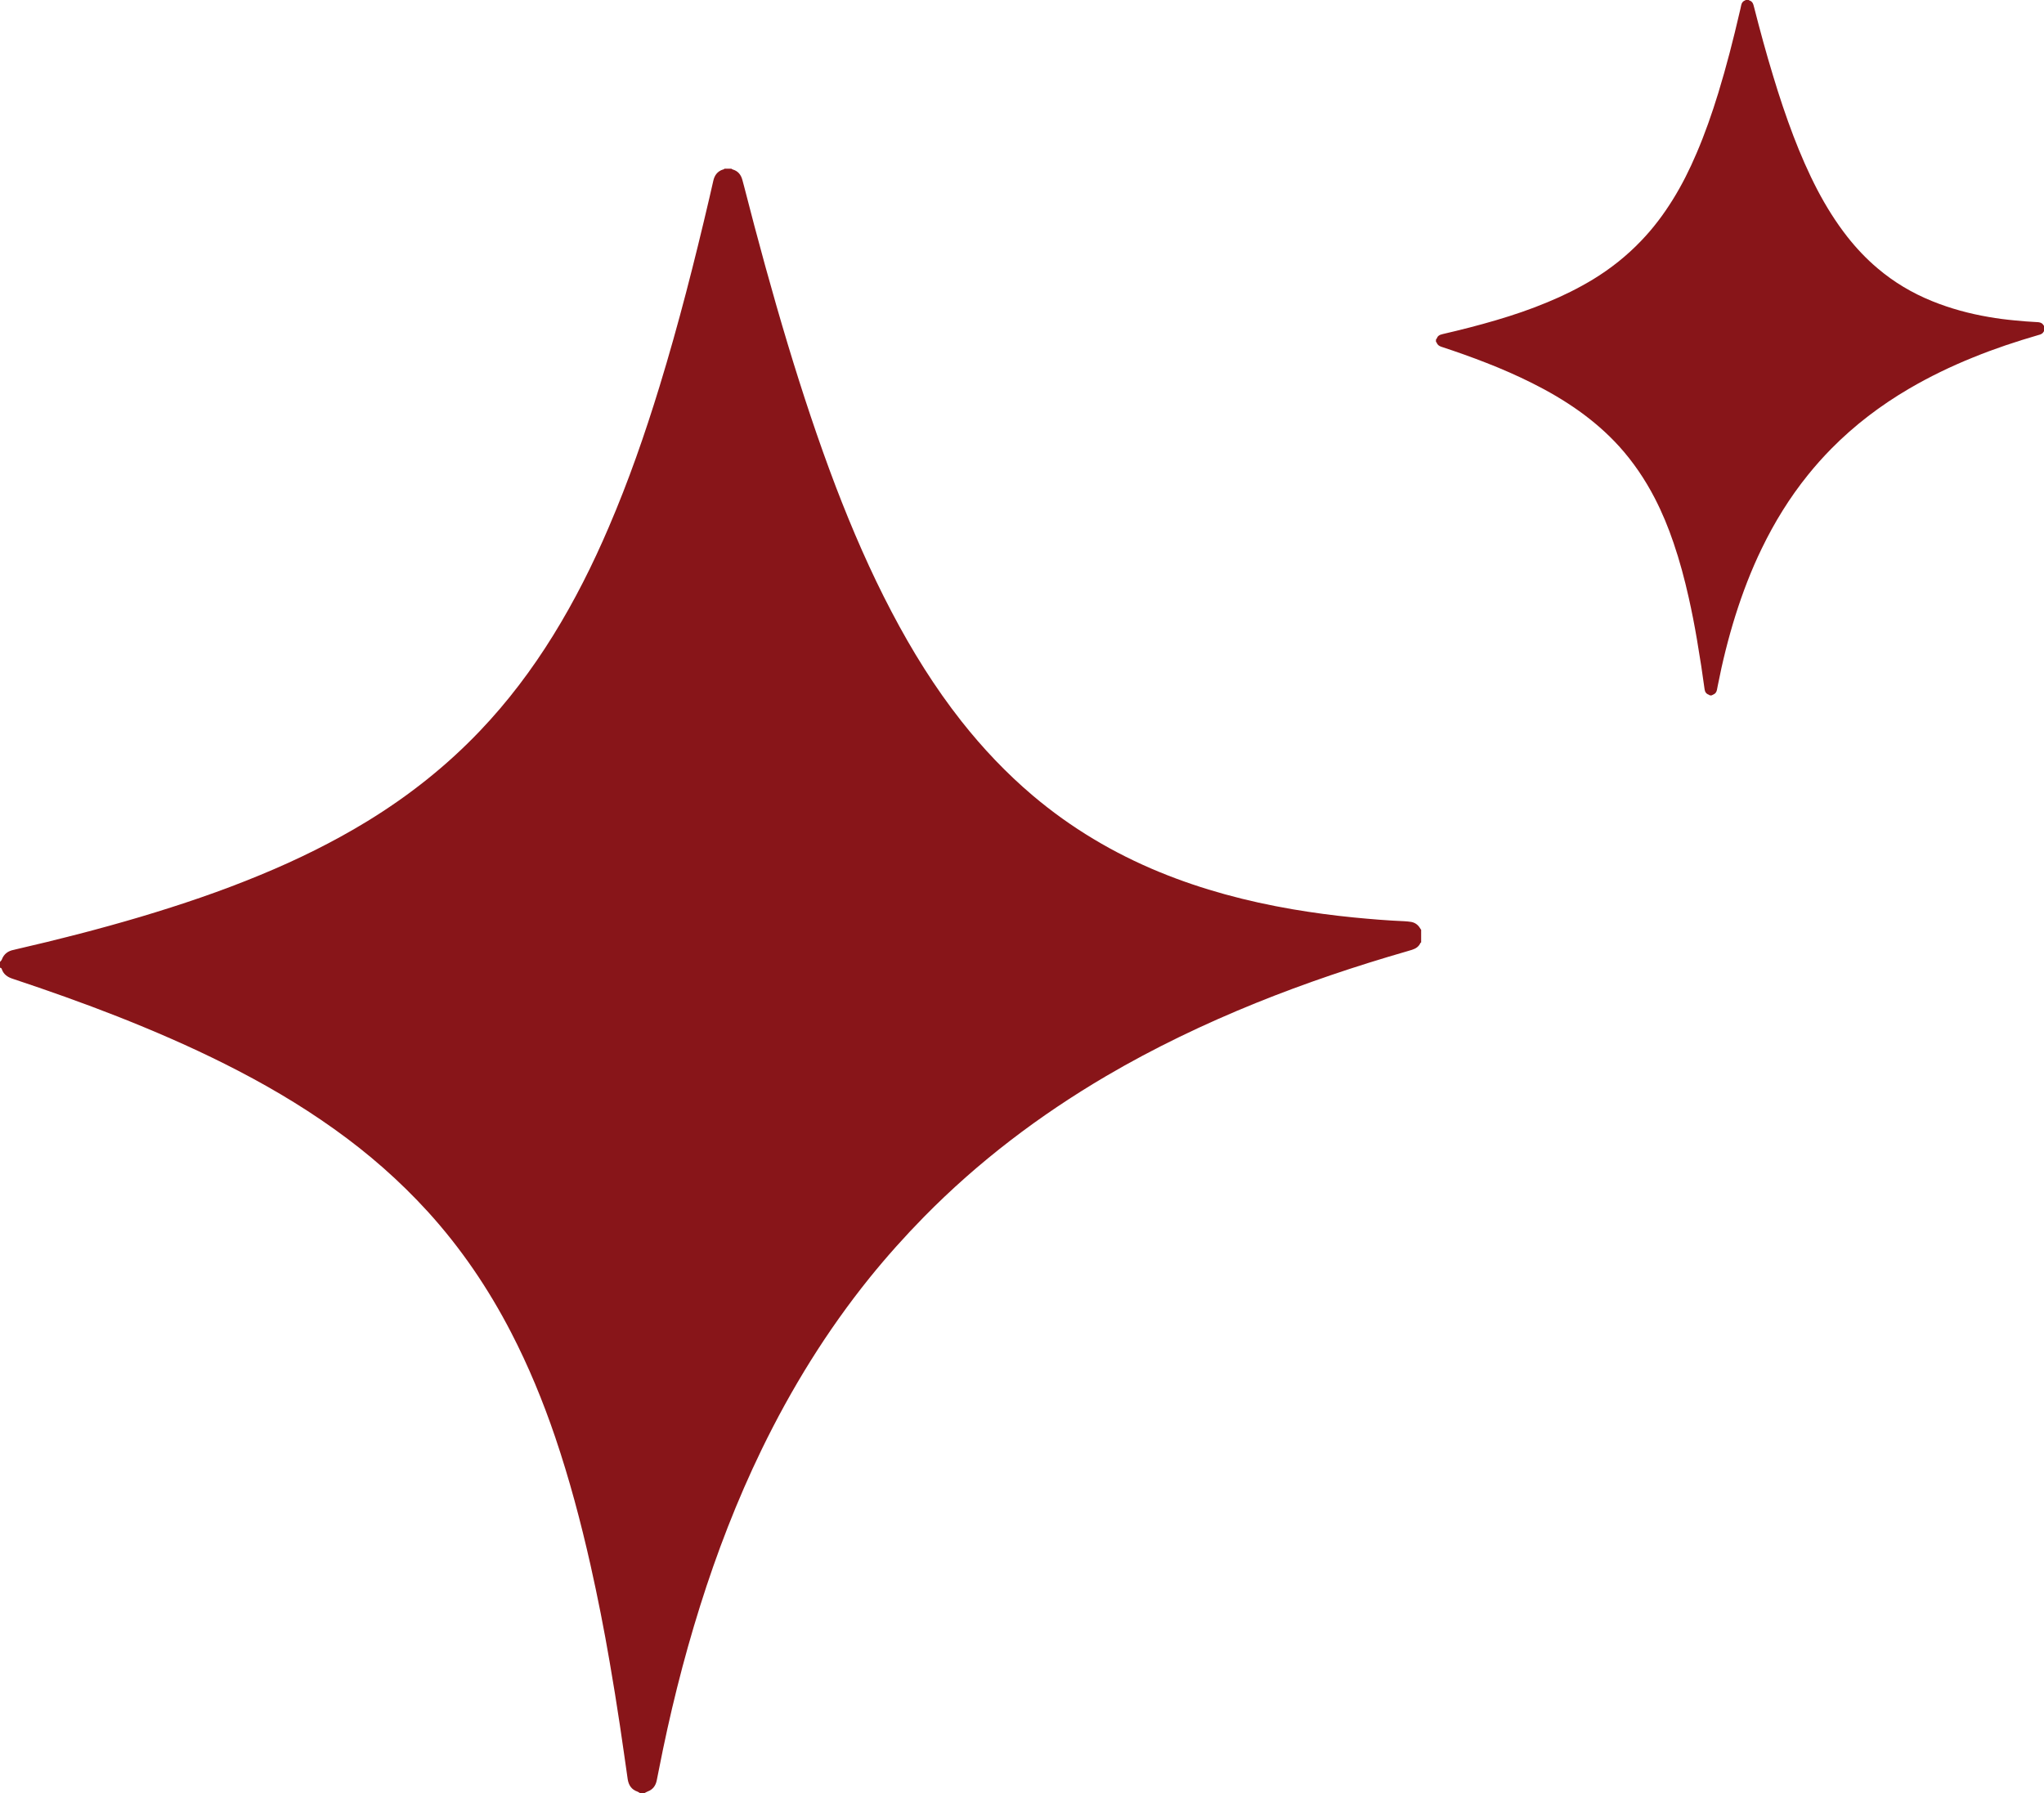
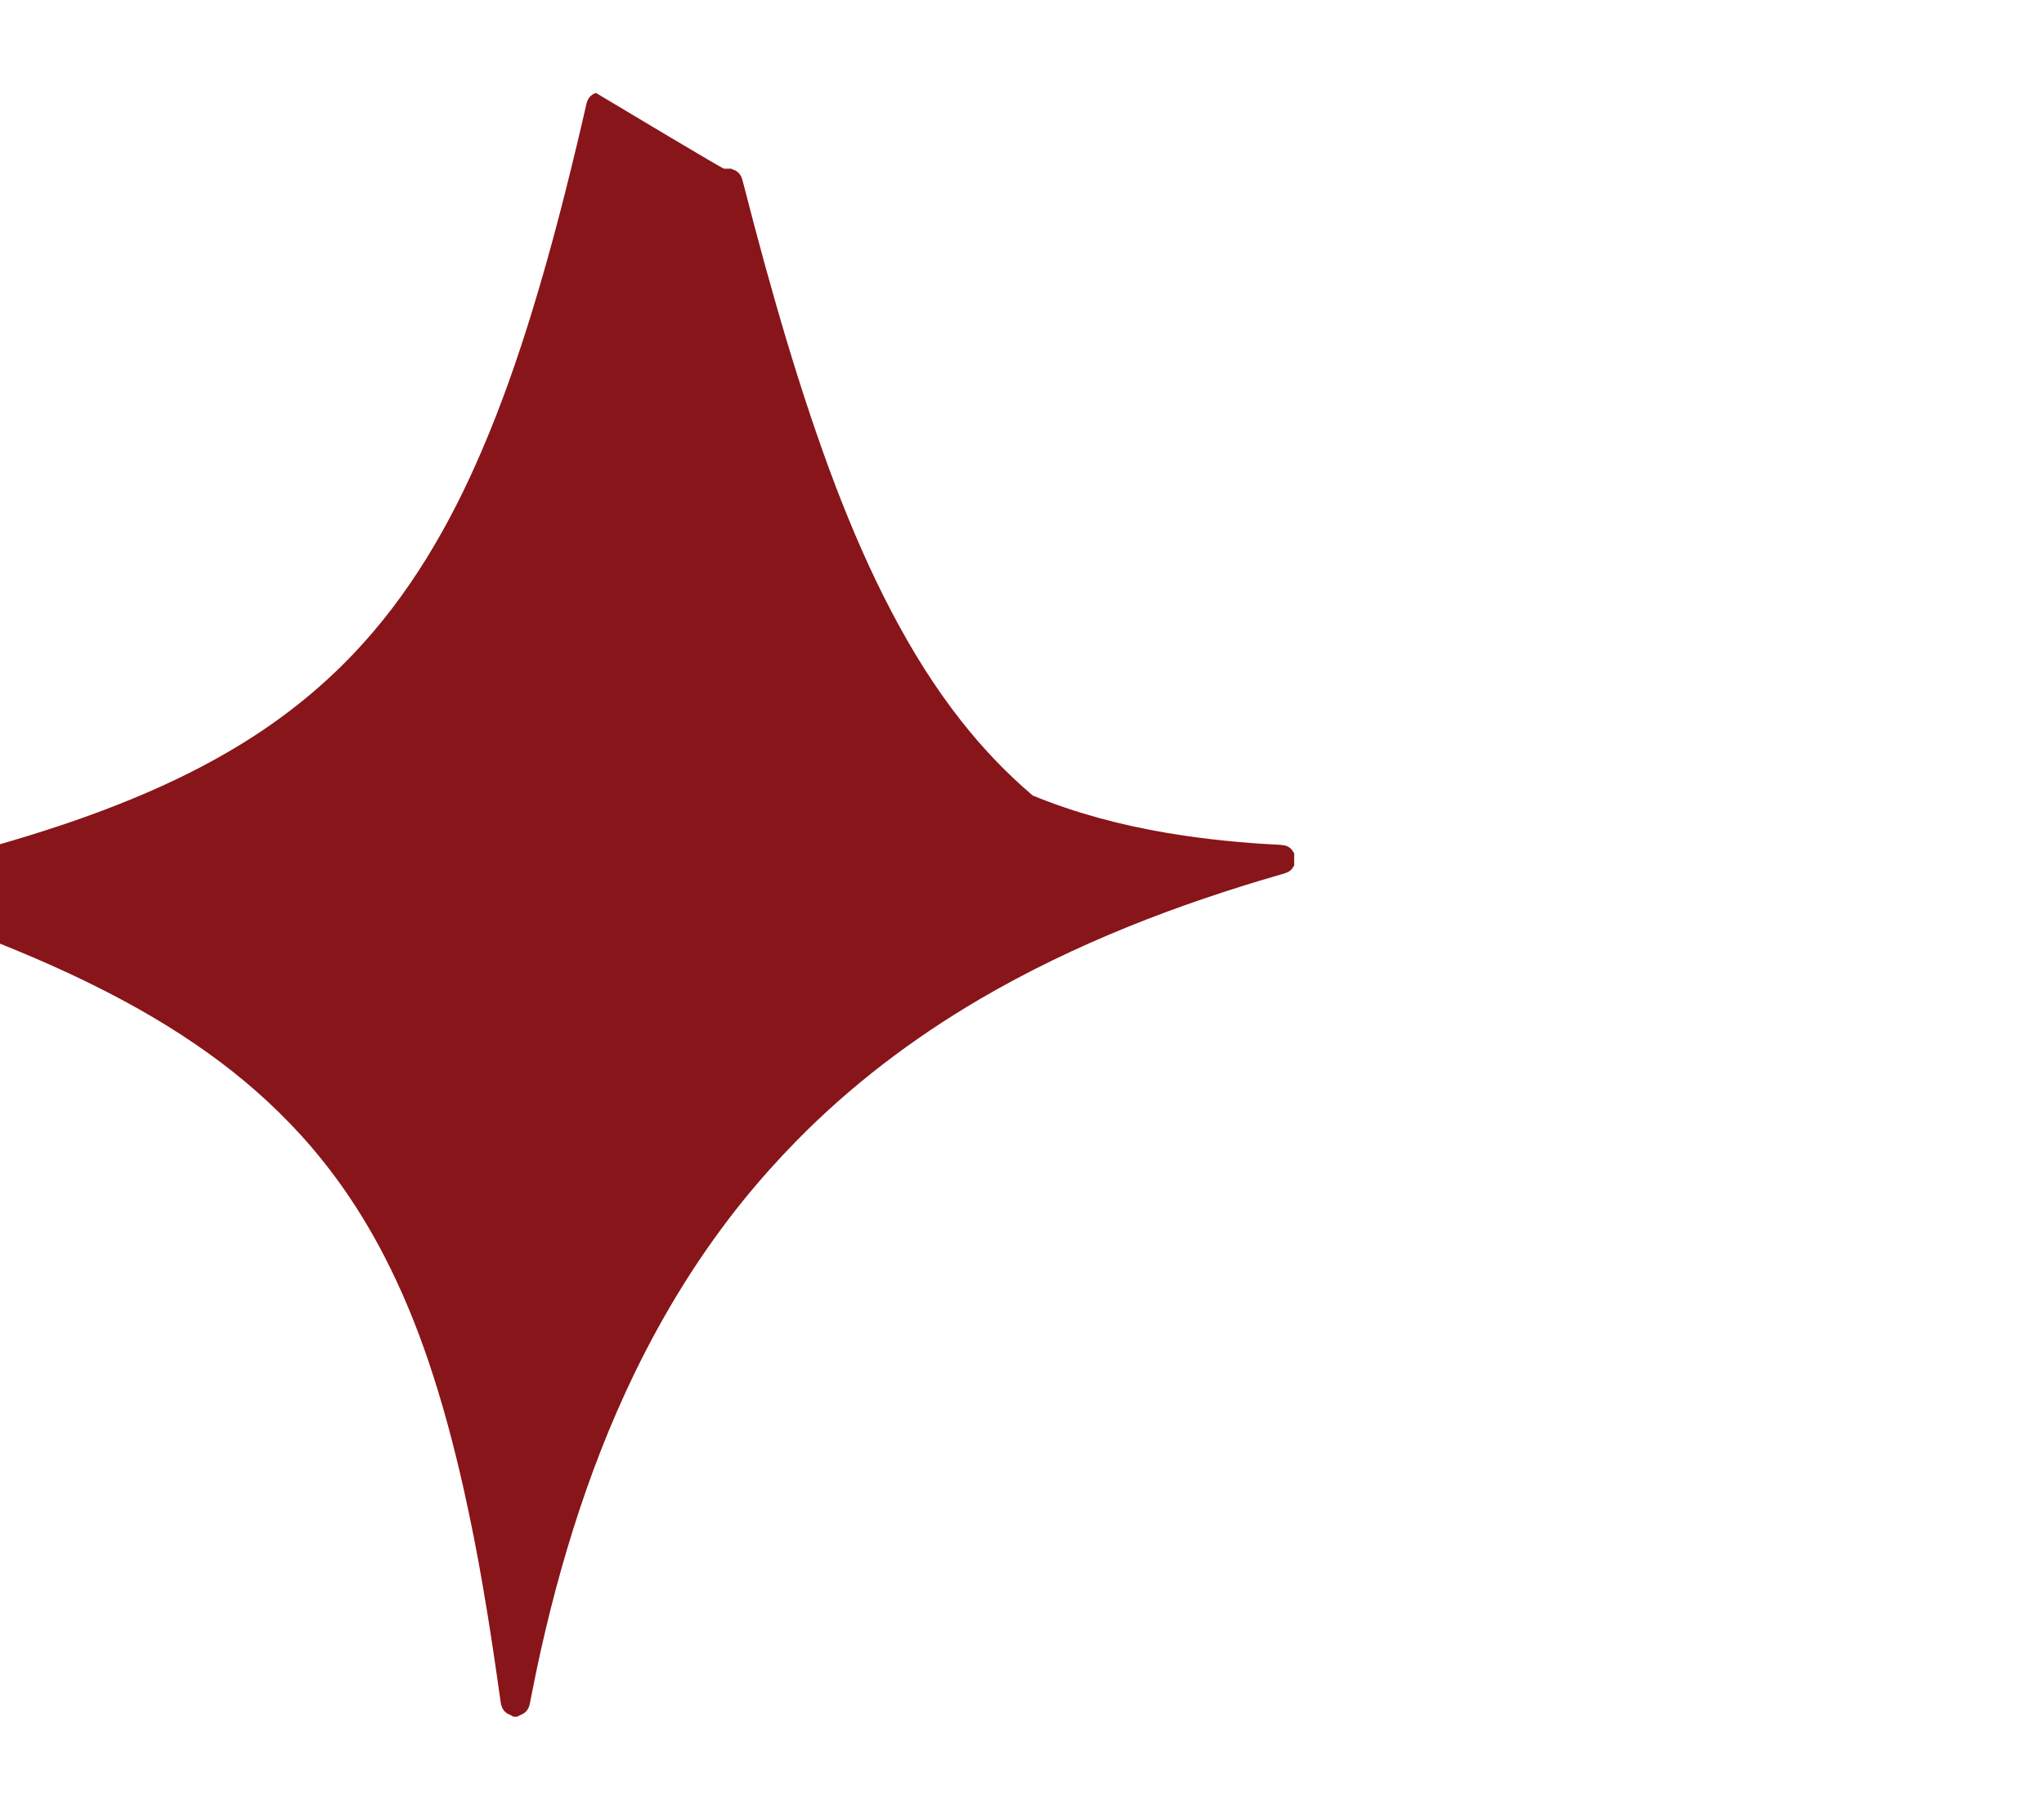
<svg xmlns="http://www.w3.org/2000/svg" fill="#881519" height="1512.7" preserveAspectRatio="xMidYMid meet" version="1" viewBox="-0.2 0.0 1724.2 1512.7" width="1724.2" zoomAndPan="magnify">
  <g id="change1_1">
-     <path d="M610.9,142.3c1.9,0,3.8,0,5.8,0c0.3,0.2,0.7,0.5,1,0.6c4.6,1.3,7.1,4.4,8.3,8.8c0.5,1.7,0.9,3.4,1.4,5.2 c11.5,44.9,23.7,89.7,37.1,134.1c12.2,40.3,25.4,80.3,40.4,119.7c13.8,36,29.1,71.4,47.1,105.6c17,32.4,36.2,63.4,58.9,92.2 c18,22.8,37.9,43.8,60.1,62.6c32.3,27.3,68.1,48.6,107.1,64.6c36.1,14.8,73.6,24.7,112,31.3c17.1,2.9,34.2,5.2,51.4,6.9 c14.4,1.4,28.7,2.6,43.1,3.2c1.9,0.1,3.8,0.3,5.7,0.6c3.1,0.6,5.5,2.3,7.2,5c0.3,0.6,0.7,1.1,1.1,1.6c0,3.6,0,7.1,0,10.7 c-0.2,0.1-0.5,0.2-0.6,0.4c-1.4,3.2-4,4.8-7.1,5.8c-1.3,0.4-2.6,0.8-4,1.2c-43.4,12.5-86.2,26.9-128,43.8 c-43.4,17.6-85.6,37.8-126,61.5c-56.3,33.1-107.9,72.2-153.7,118.8c-16.1,16.4-31.4,33.5-45.8,51.3c-36.1,44.8-66.1,93.4-91.2,145.1 c-20.7,42.7-37.7,86.8-51.9,132c-14.3,45.5-25.7,91.7-34.8,138.4c-0.6,2.8-1.1,5.7-1.7,8.5c-0.9,4.5-3.3,7.8-7.7,9.4 c-1,0.4-1.9,1-2.9,1.5c-1.1,0-2.2,0-3.3,0c-0.8-0.5-1.6-1.1-2.4-1.4c-5-1.7-7.4-5.4-8.2-10.4c-2.2-15.2-4.3-30.4-6.6-45.6 c-2.7-17.8-5.5-35.5-8.6-53.2c-4.7-27.5-10.1-54.8-16.2-82c-8.2-36.4-17.8-72.5-29.8-107.9c-10.3-30.3-22.5-59.9-37.2-88.3 c-19.1-36.9-42.2-71-70.2-101.8c-23.8-26.1-50.2-49.2-79-69.7c-29.4-21-60.4-39-92.6-55.1c-29.3-14.7-59.4-27.7-90-39.8 c-29.3-11.5-58.9-22-88.7-31.9c-4.3-1.4-7.6-3.7-9.1-8.1c-0.2-0.7-0.7-1.1-1.5-1.2c0-1.6,0-3.3,0-4.9c0.5-0.6,1.2-1.2,1.5-1.9 c1.8-4.9,5.4-7.4,10.3-8.3c0.5-0.1,1.1-0.3,1.6-0.4c35.3-8.1,70.4-17.1,105.1-27.4c34.2-10.2,68-21.6,101-35.3 c31.3-12.9,61.6-27.8,90.4-45.4c34.8-21.3,66.7-46.5,94.9-76.1c23.5-24.6,43.9-51.7,61.8-80.6c18.1-29.2,33.5-59.9,47-91.5 c16.6-38.6,30.4-78.3,42.7-118.4c16.1-52.5,29.6-105.7,42.1-159.2c1.1-4.8,2.2-9.6,3.3-14.4c1-4.6,3.5-8,8.1-9.5 C610.4,143,610.6,142.6,610.9,142.3z" />
+     <path d="M610.9,142.3c1.9,0,3.8,0,5.8,0c0.3,0.2,0.7,0.5,1,0.6c4.6,1.3,7.1,4.4,8.3,8.8c0.5,1.7,0.9,3.4,1.4,5.2 c11.5,44.9,23.7,89.7,37.1,134.1c12.2,40.3,25.4,80.3,40.4,119.7c13.8,36,29.1,71.4,47.1,105.6c17,32.4,36.2,63.4,58.9,92.2 c18,22.8,37.9,43.8,60.1,62.6c36.1,14.8,73.6,24.7,112,31.3c17.1,2.9,34.2,5.2,51.4,6.9 c14.4,1.4,28.7,2.6,43.1,3.2c1.9,0.1,3.8,0.3,5.7,0.6c3.1,0.6,5.5,2.3,7.2,5c0.3,0.6,0.7,1.1,1.1,1.6c0,3.6,0,7.1,0,10.7 c-0.2,0.1-0.5,0.2-0.6,0.4c-1.4,3.2-4,4.8-7.1,5.8c-1.3,0.4-2.6,0.8-4,1.2c-43.4,12.5-86.2,26.9-128,43.8 c-43.4,17.6-85.6,37.8-126,61.5c-56.3,33.1-107.9,72.2-153.7,118.8c-16.1,16.4-31.4,33.5-45.8,51.3c-36.1,44.8-66.1,93.4-91.2,145.1 c-20.7,42.7-37.7,86.8-51.9,132c-14.3,45.5-25.7,91.7-34.8,138.4c-0.6,2.8-1.1,5.7-1.7,8.5c-0.9,4.5-3.3,7.8-7.7,9.4 c-1,0.4-1.9,1-2.9,1.5c-1.1,0-2.2,0-3.3,0c-0.8-0.5-1.6-1.1-2.4-1.4c-5-1.7-7.4-5.4-8.2-10.4c-2.2-15.2-4.3-30.4-6.6-45.6 c-2.7-17.8-5.5-35.5-8.6-53.2c-4.7-27.5-10.1-54.8-16.2-82c-8.2-36.4-17.8-72.5-29.8-107.9c-10.3-30.3-22.5-59.9-37.2-88.3 c-19.1-36.9-42.2-71-70.2-101.8c-23.8-26.1-50.2-49.2-79-69.7c-29.4-21-60.4-39-92.6-55.1c-29.3-14.7-59.4-27.7-90-39.8 c-29.3-11.5-58.9-22-88.7-31.9c-4.3-1.4-7.6-3.7-9.1-8.1c-0.2-0.7-0.7-1.1-1.5-1.2c0-1.6,0-3.3,0-4.9c0.5-0.6,1.2-1.2,1.5-1.9 c1.8-4.9,5.4-7.4,10.3-8.3c0.5-0.1,1.1-0.3,1.6-0.4c35.3-8.1,70.4-17.1,105.1-27.4c34.2-10.2,68-21.6,101-35.3 c31.3-12.9,61.6-27.8,90.4-45.4c34.8-21.3,66.7-46.5,94.9-76.1c23.5-24.6,43.9-51.7,61.8-80.6c18.1-29.2,33.5-59.9,47-91.5 c16.6-38.6,30.4-78.3,42.7-118.4c16.1-52.5,29.6-105.7,42.1-159.2c1.1-4.8,2.2-9.6,3.3-14.4c1-4.6,3.5-8,8.1-9.5 C610.4,143,610.6,142.6,610.9,142.3z" />
  </g>
  <g id="change1_2">
-     <path d="M1472.4,0c0.8,0,1.6,0,2.5,0c0.1,0.1,0.3,0.2,0.4,0.3c1.9,0.5,3.1,1.9,3.6,3.8c0.2,0.7,0.4,1.5,0.6,2.2 c4.9,19.2,10.1,38.4,15.9,57.4c5.2,17.3,10.9,34.4,17.3,51.2c5.9,15.4,12.5,30.6,20.1,45.2c7.3,13.9,15.5,27.1,25.2,39.5 c7.7,9.8,16.2,18.8,25.7,26.8c13.8,11.7,29.1,20.8,45.9,27.6c15.5,6.3,31.5,10.6,47.9,13.4c7.3,1.3,14.6,2.2,22,2.9 c6.1,0.6,12.3,1.1,18.5,1.4c0.8,0,1.6,0.1,2.4,0.3c1.3,0.3,2.4,1,3.1,2.2c0.1,0.2,0.3,0.5,0.5,0.7c0,1.5,0,3.1,0,4.6 c-0.1,0.1-0.2,0.1-0.3,0.2c-0.6,1.4-1.7,2-3,2.5c-0.6,0.2-1.1,0.3-1.7,0.5c-18.6,5.4-36.9,11.5-54.8,18.8 c-18.6,7.5-36.6,16.2-53.9,26.3c-24.1,14.1-46.2,30.9-65.8,50.8c-6.9,7-13.4,14.3-19.6,22c-15.5,19.2-28.3,40-39,62.1 c-8.9,18.3-16.1,37.2-22.2,56.5c-6.1,19.5-11,39.2-14.9,59.2c-0.2,1.2-0.5,2.4-0.7,3.6c-0.4,1.9-1.4,3.3-3.3,4 c-0.4,0.2-0.8,0.4-1.2,0.6c-0.5,0-0.9,0-1.4,0c-0.3-0.2-0.7-0.5-1-0.6c-2.1-0.7-3.2-2.3-3.5-4.5c-0.9-6.5-1.8-13-2.8-19.5 c-1.2-7.6-2.4-15.2-3.7-22.8c-2-11.8-4.3-23.5-6.9-35.1c-3.5-15.6-7.6-31-12.8-46.2c-4.4-13-9.6-25.6-15.9-37.8 c-8.2-15.8-18.1-30.4-30-43.6c-10.2-11.2-21.5-21-33.8-29.8c-12.6-9-25.9-16.7-39.7-23.6c-12.6-6.3-25.4-11.9-38.5-17 c-12.5-4.9-25.2-9.4-38-13.6c-1.8-0.6-3.3-1.6-3.9-3.5c-0.1-0.3-0.3-0.5-0.6-0.5c0-0.7,0-1.4,0-2.1c0.2-0.3,0.5-0.5,0.6-0.8 c0.8-2.1,2.3-3.2,4.4-3.6c0.2,0,0.5-0.1,0.7-0.2c15.1-3.5,30.1-7.3,45-11.7c14.6-4.3,29.1-9.2,43.2-15.1 c13.4-5.5,26.3-11.9,38.7-19.4c14.9-9.1,28.5-19.9,40.6-32.6c10.1-10.5,18.8-22.1,26.5-34.5c7.8-12.5,14.3-25.6,20.1-39.2 c7.1-16.5,13-33.5,18.3-50.7c6.9-22.5,12.7-45.2,18-68.1c0.5-2.1,1-4.1,1.4-6.2c0.4-2,1.5-3.4,3.5-4.1 C1472.2,0.3,1472.3,0.1,1472.4,0z" />
-   </g>
+     </g>
</svg>